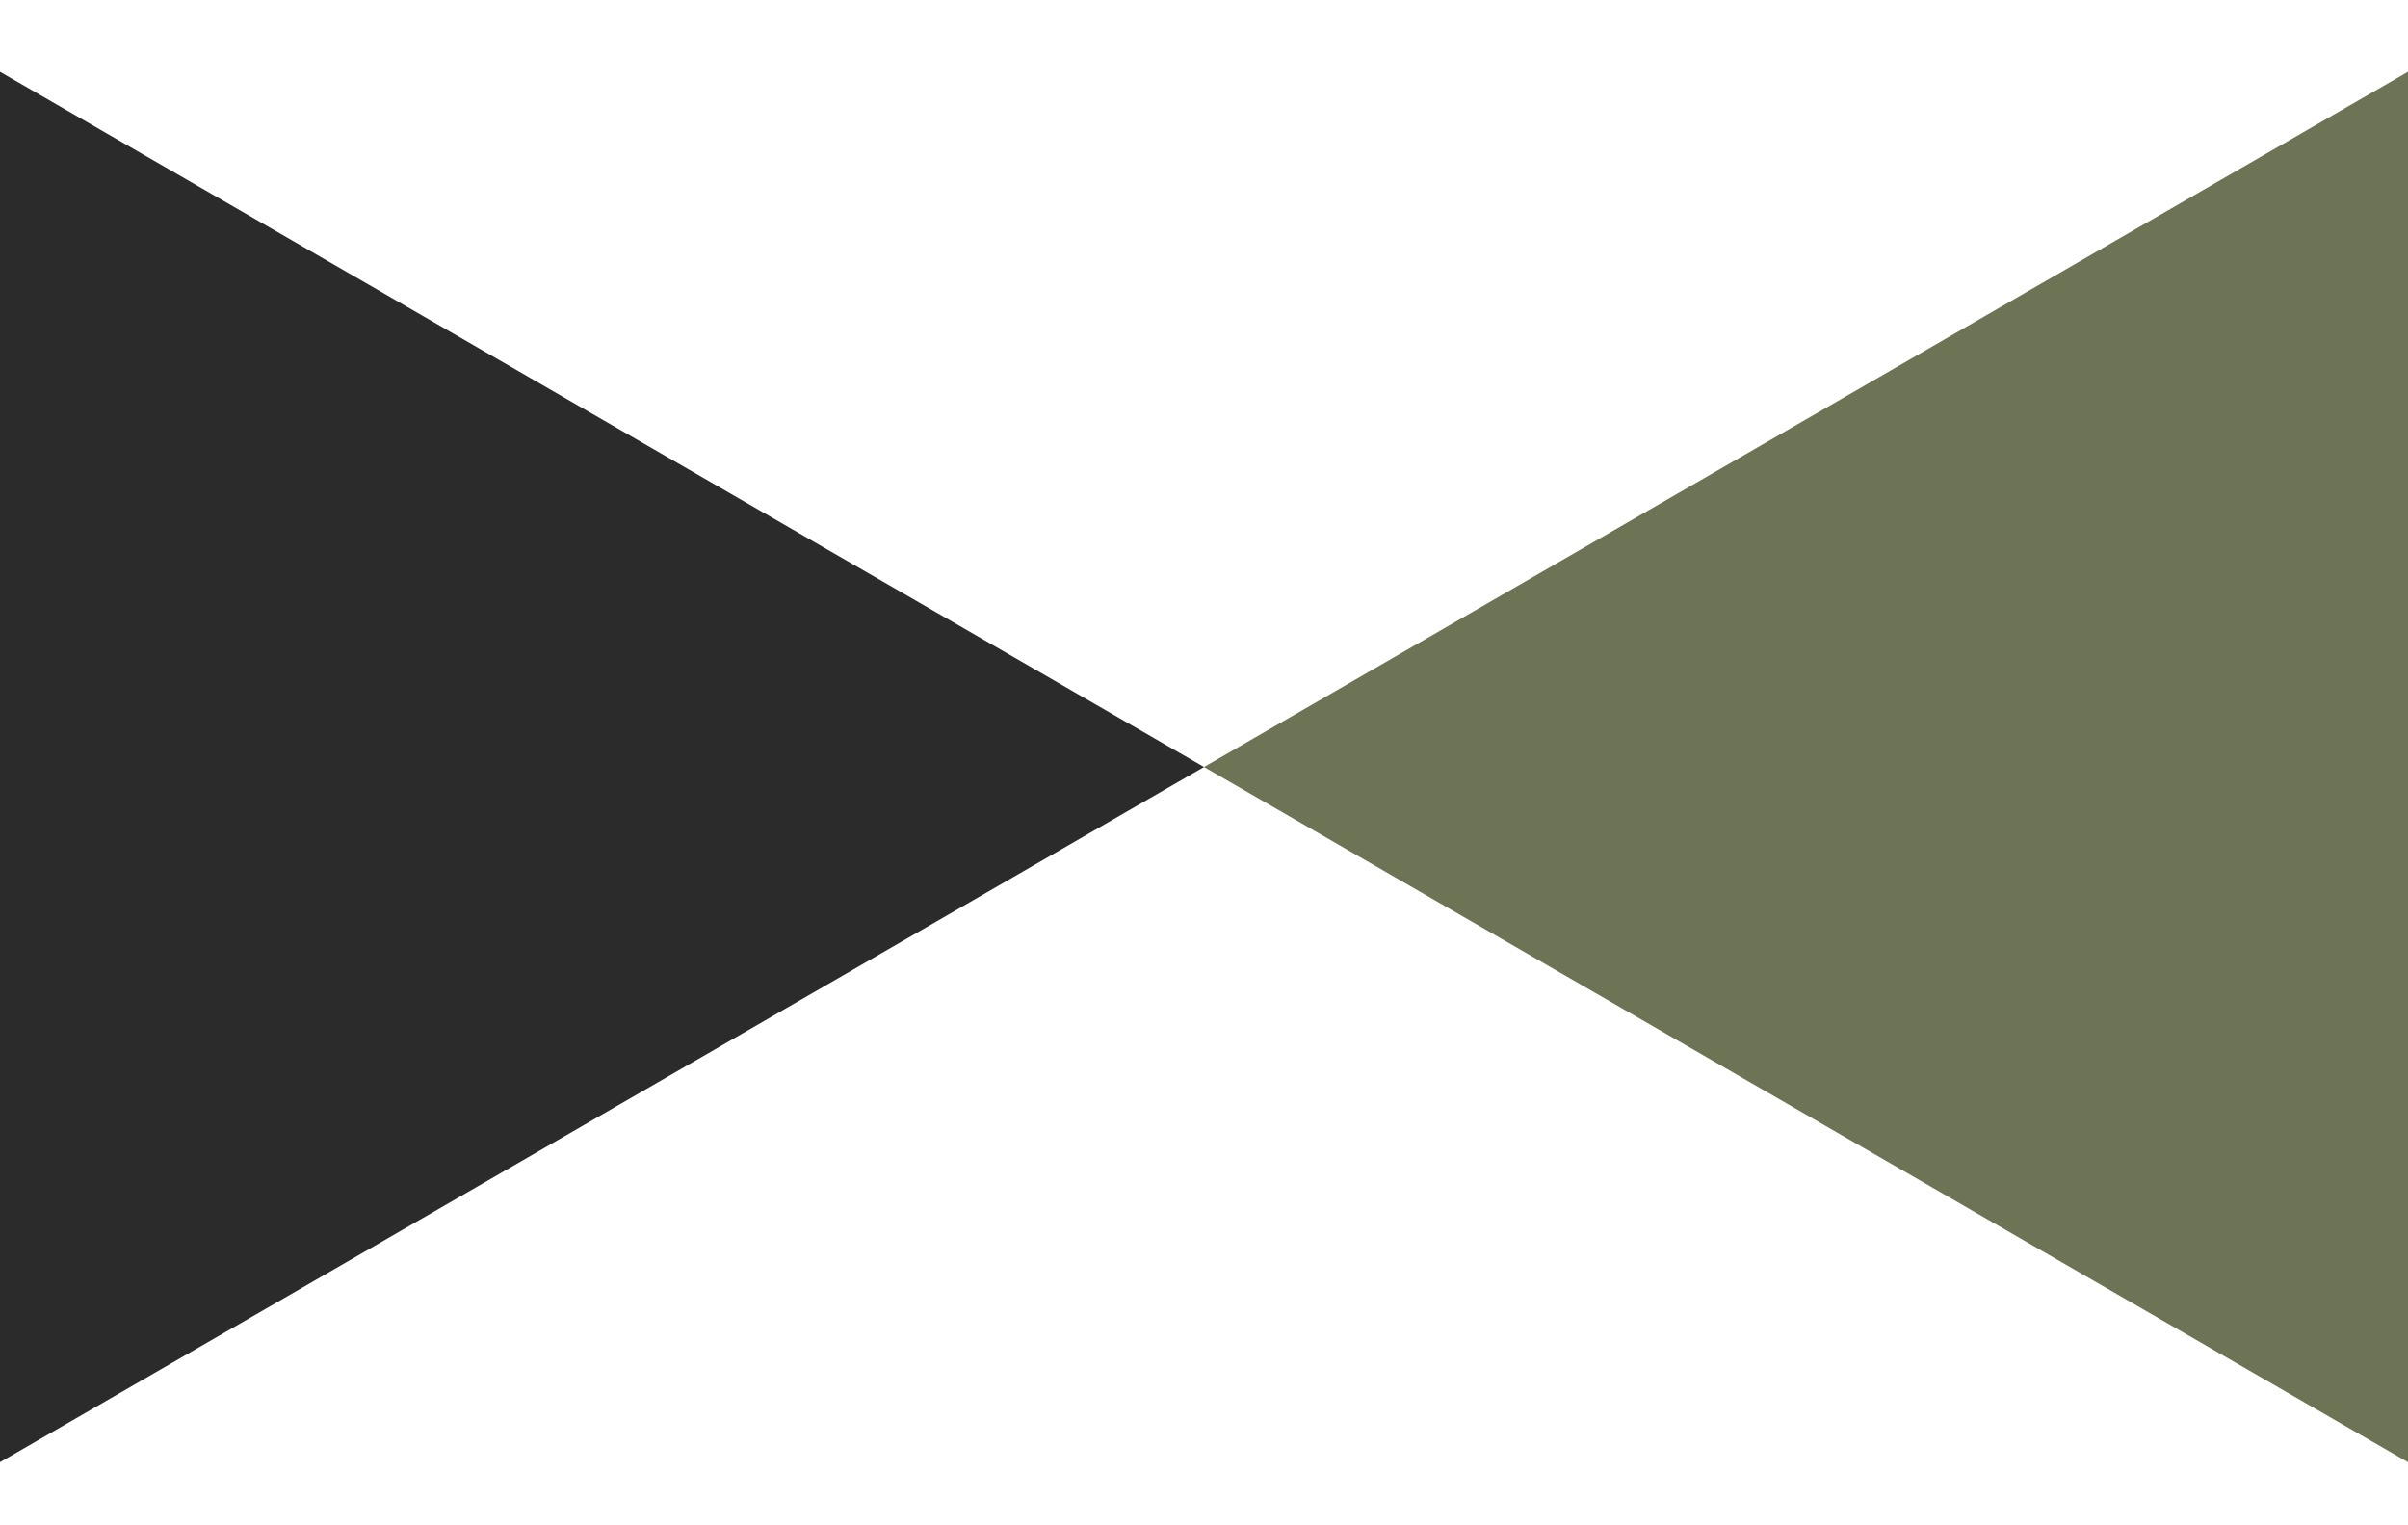
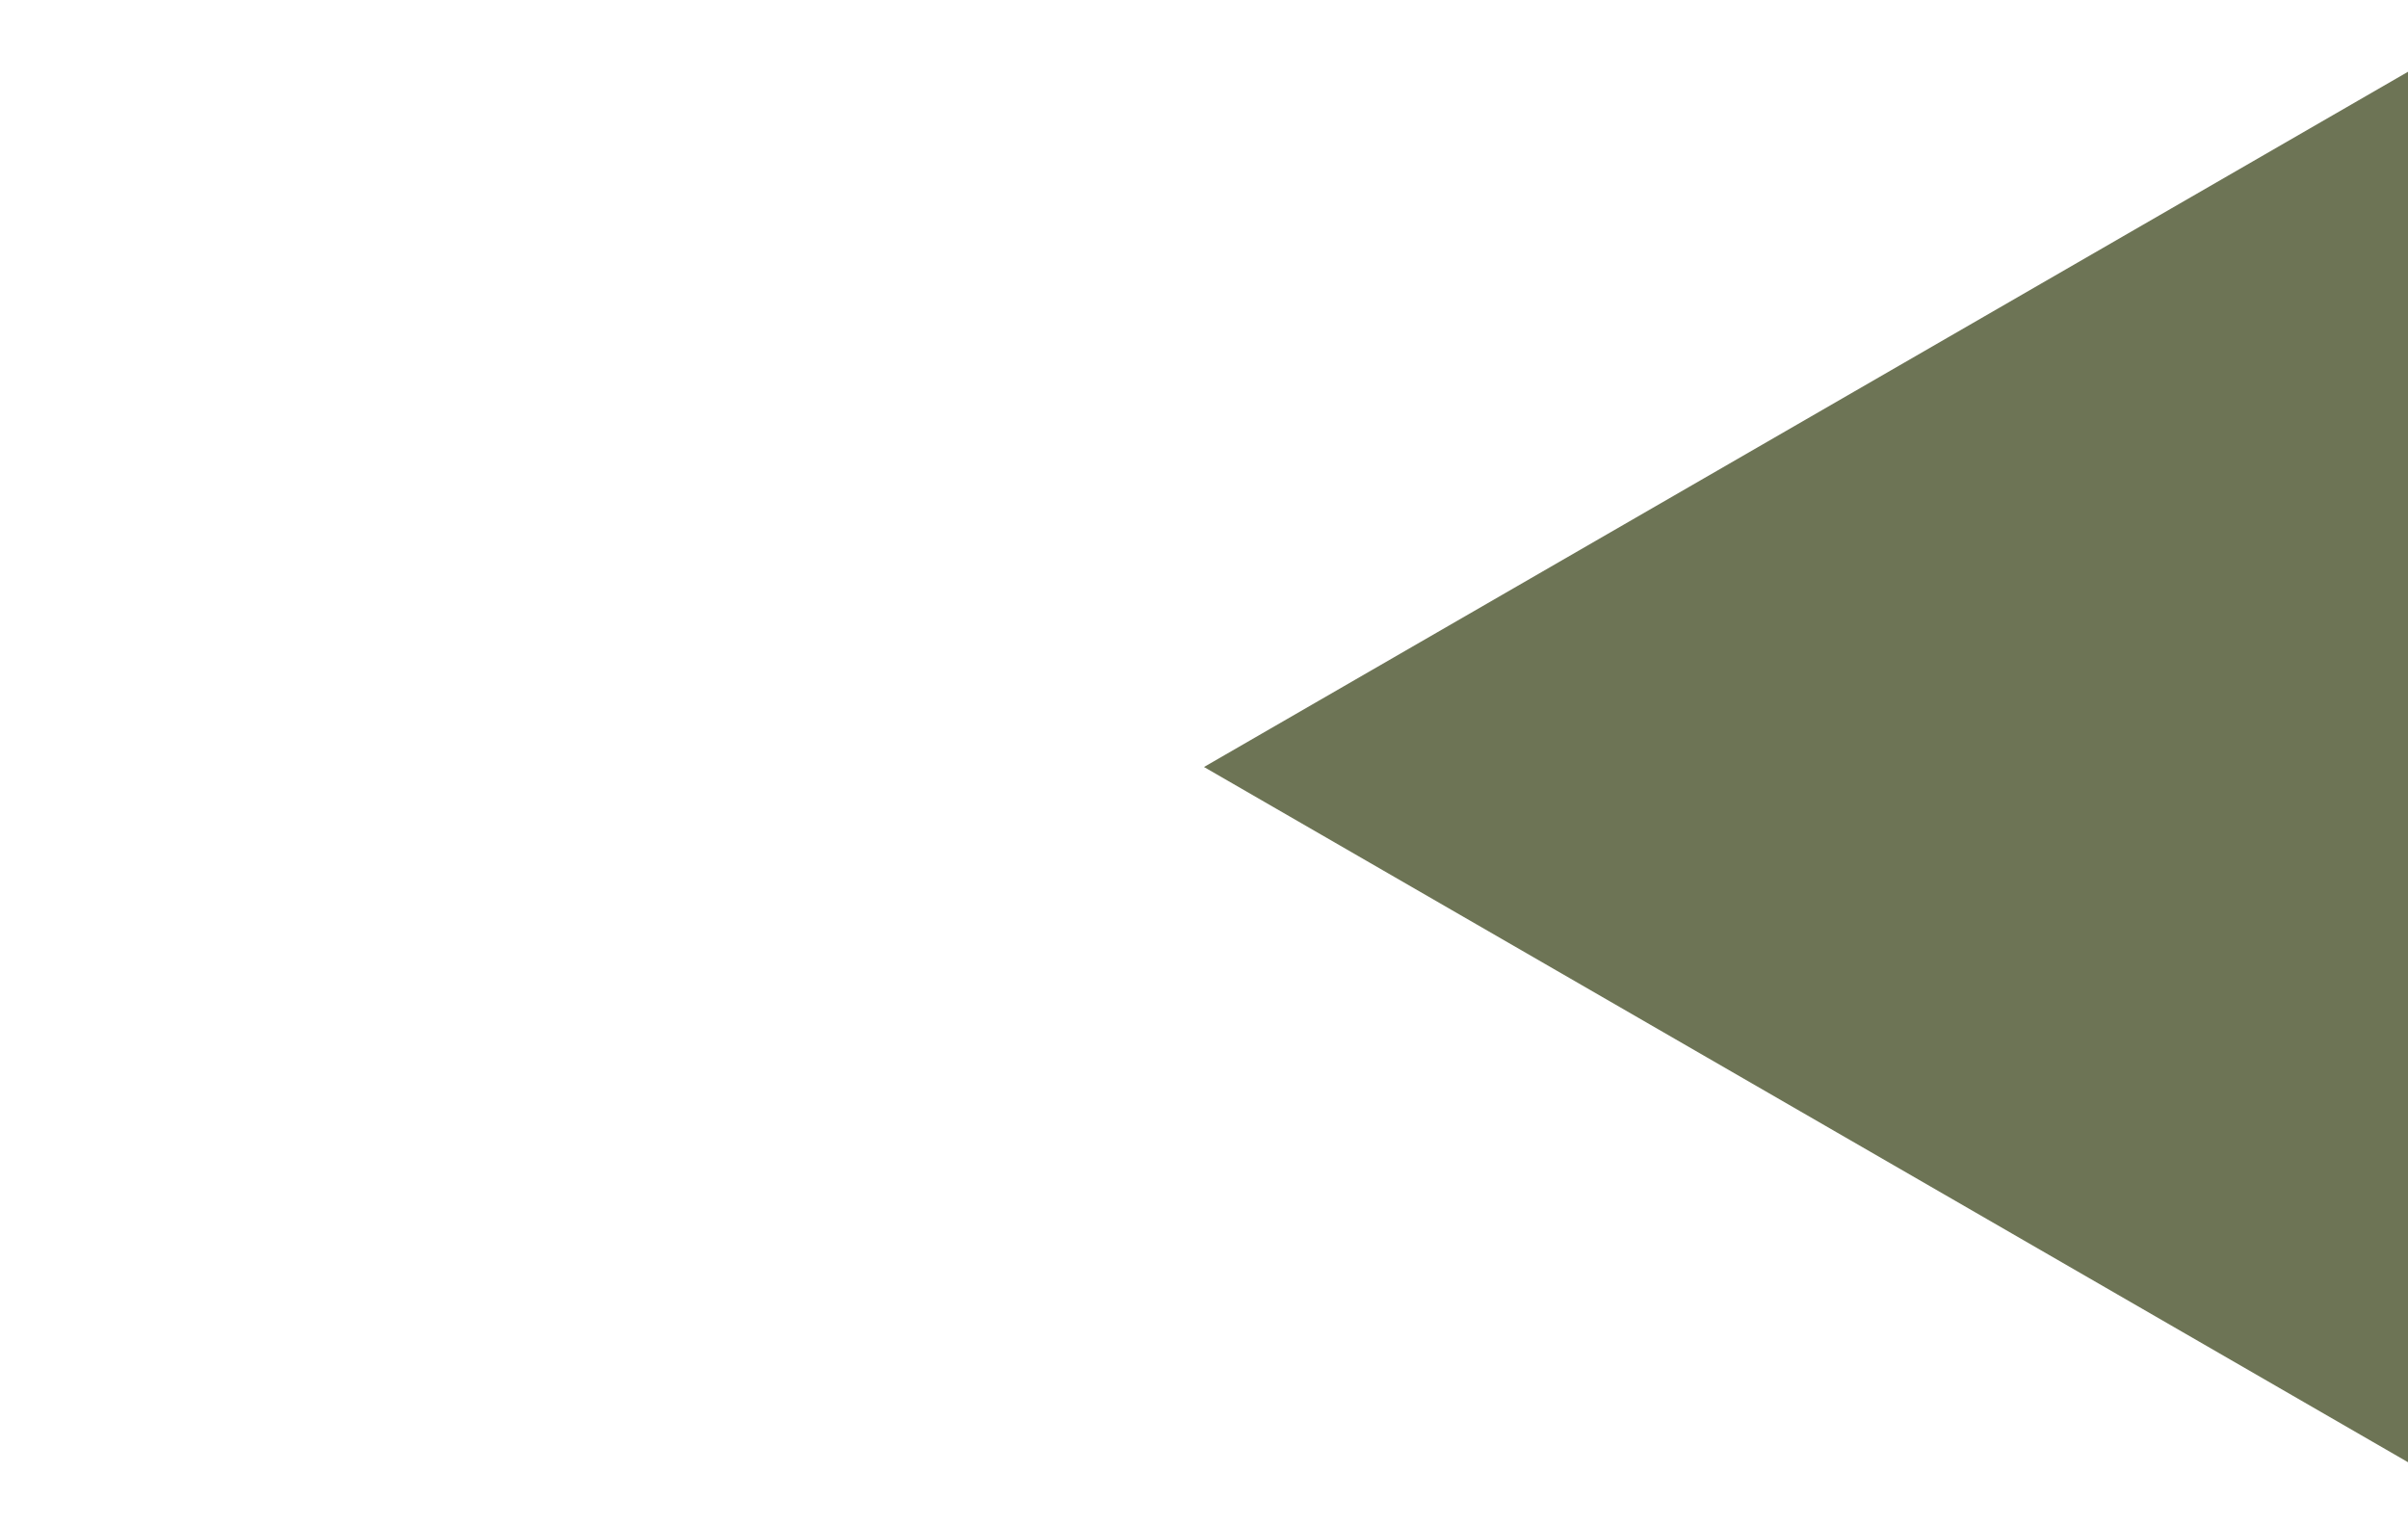
<svg xmlns="http://www.w3.org/2000/svg" width="30" height="19" viewBox="0 0 30 19" fill="none">
  <path d="M15 9.554L30 0.894L30 18.214L15 9.554Z" fill="#6D7455" />
-   <path d="M15 9.554L3.10069e-07 0.894L-4.47035e-07 18.214L15 9.554Z" fill="#2b2b2b" />
</svg>